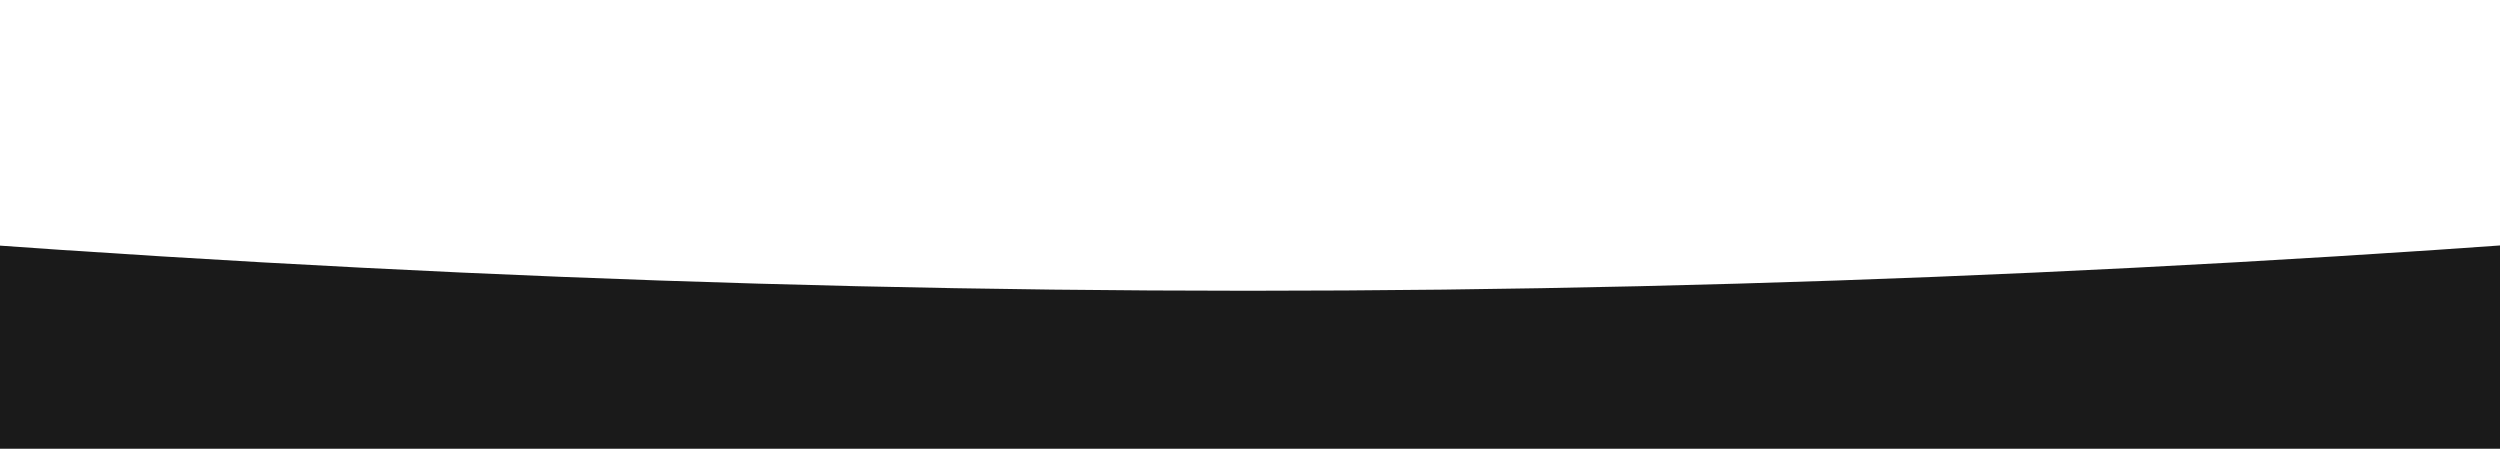
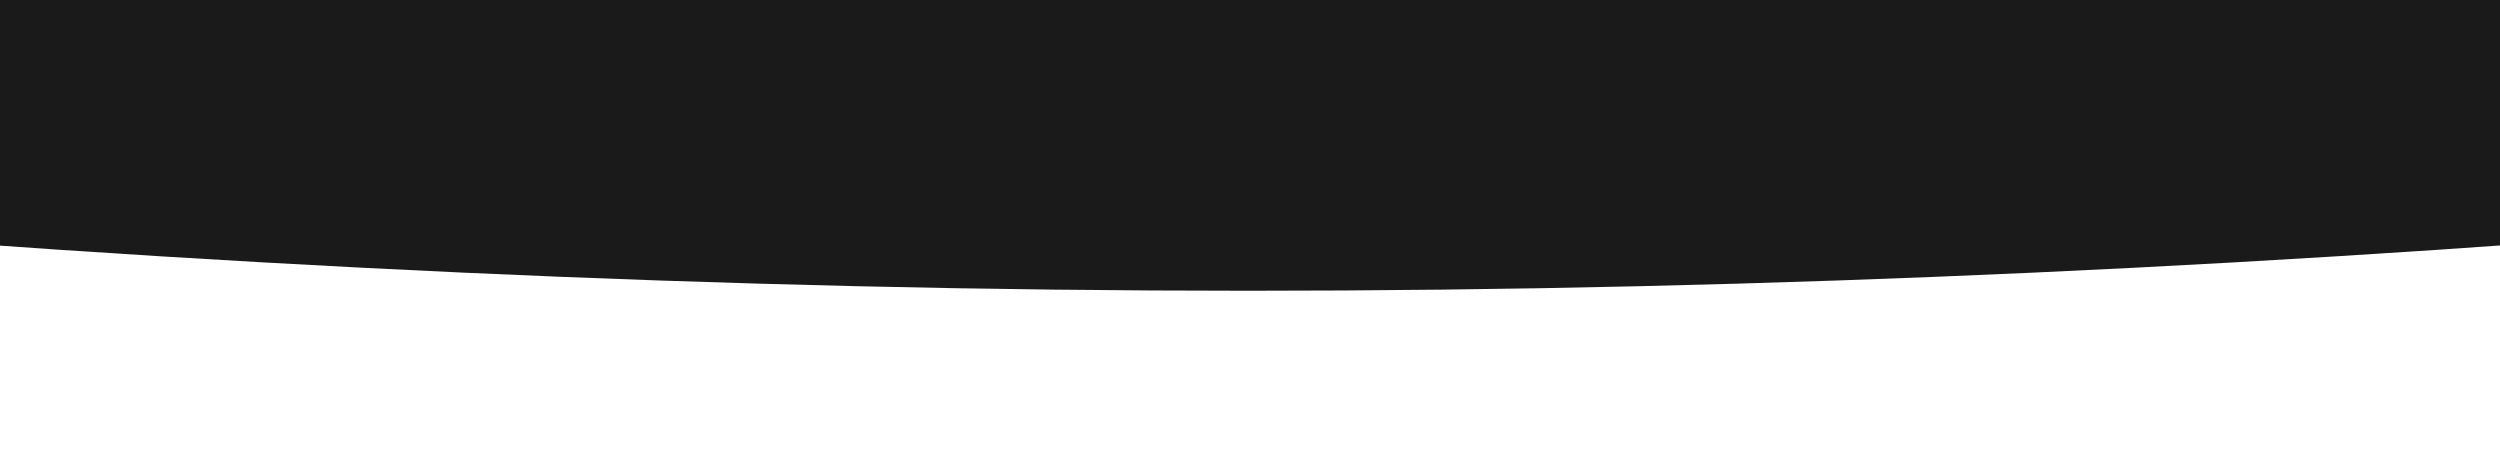
<svg xmlns="http://www.w3.org/2000/svg" width="390" height="70" viewBox="0 0 390 70" fill="none">
-   <path d="M-338 0C77.519 60.473 311.236 60.482 729 0V309.5H-338V0Z" fill="#1A1A1A" />
+   <path d="M-338 0C77.519 60.473 311.236 60.482 729 0H-338V0Z" fill="#1A1A1A" />
</svg>